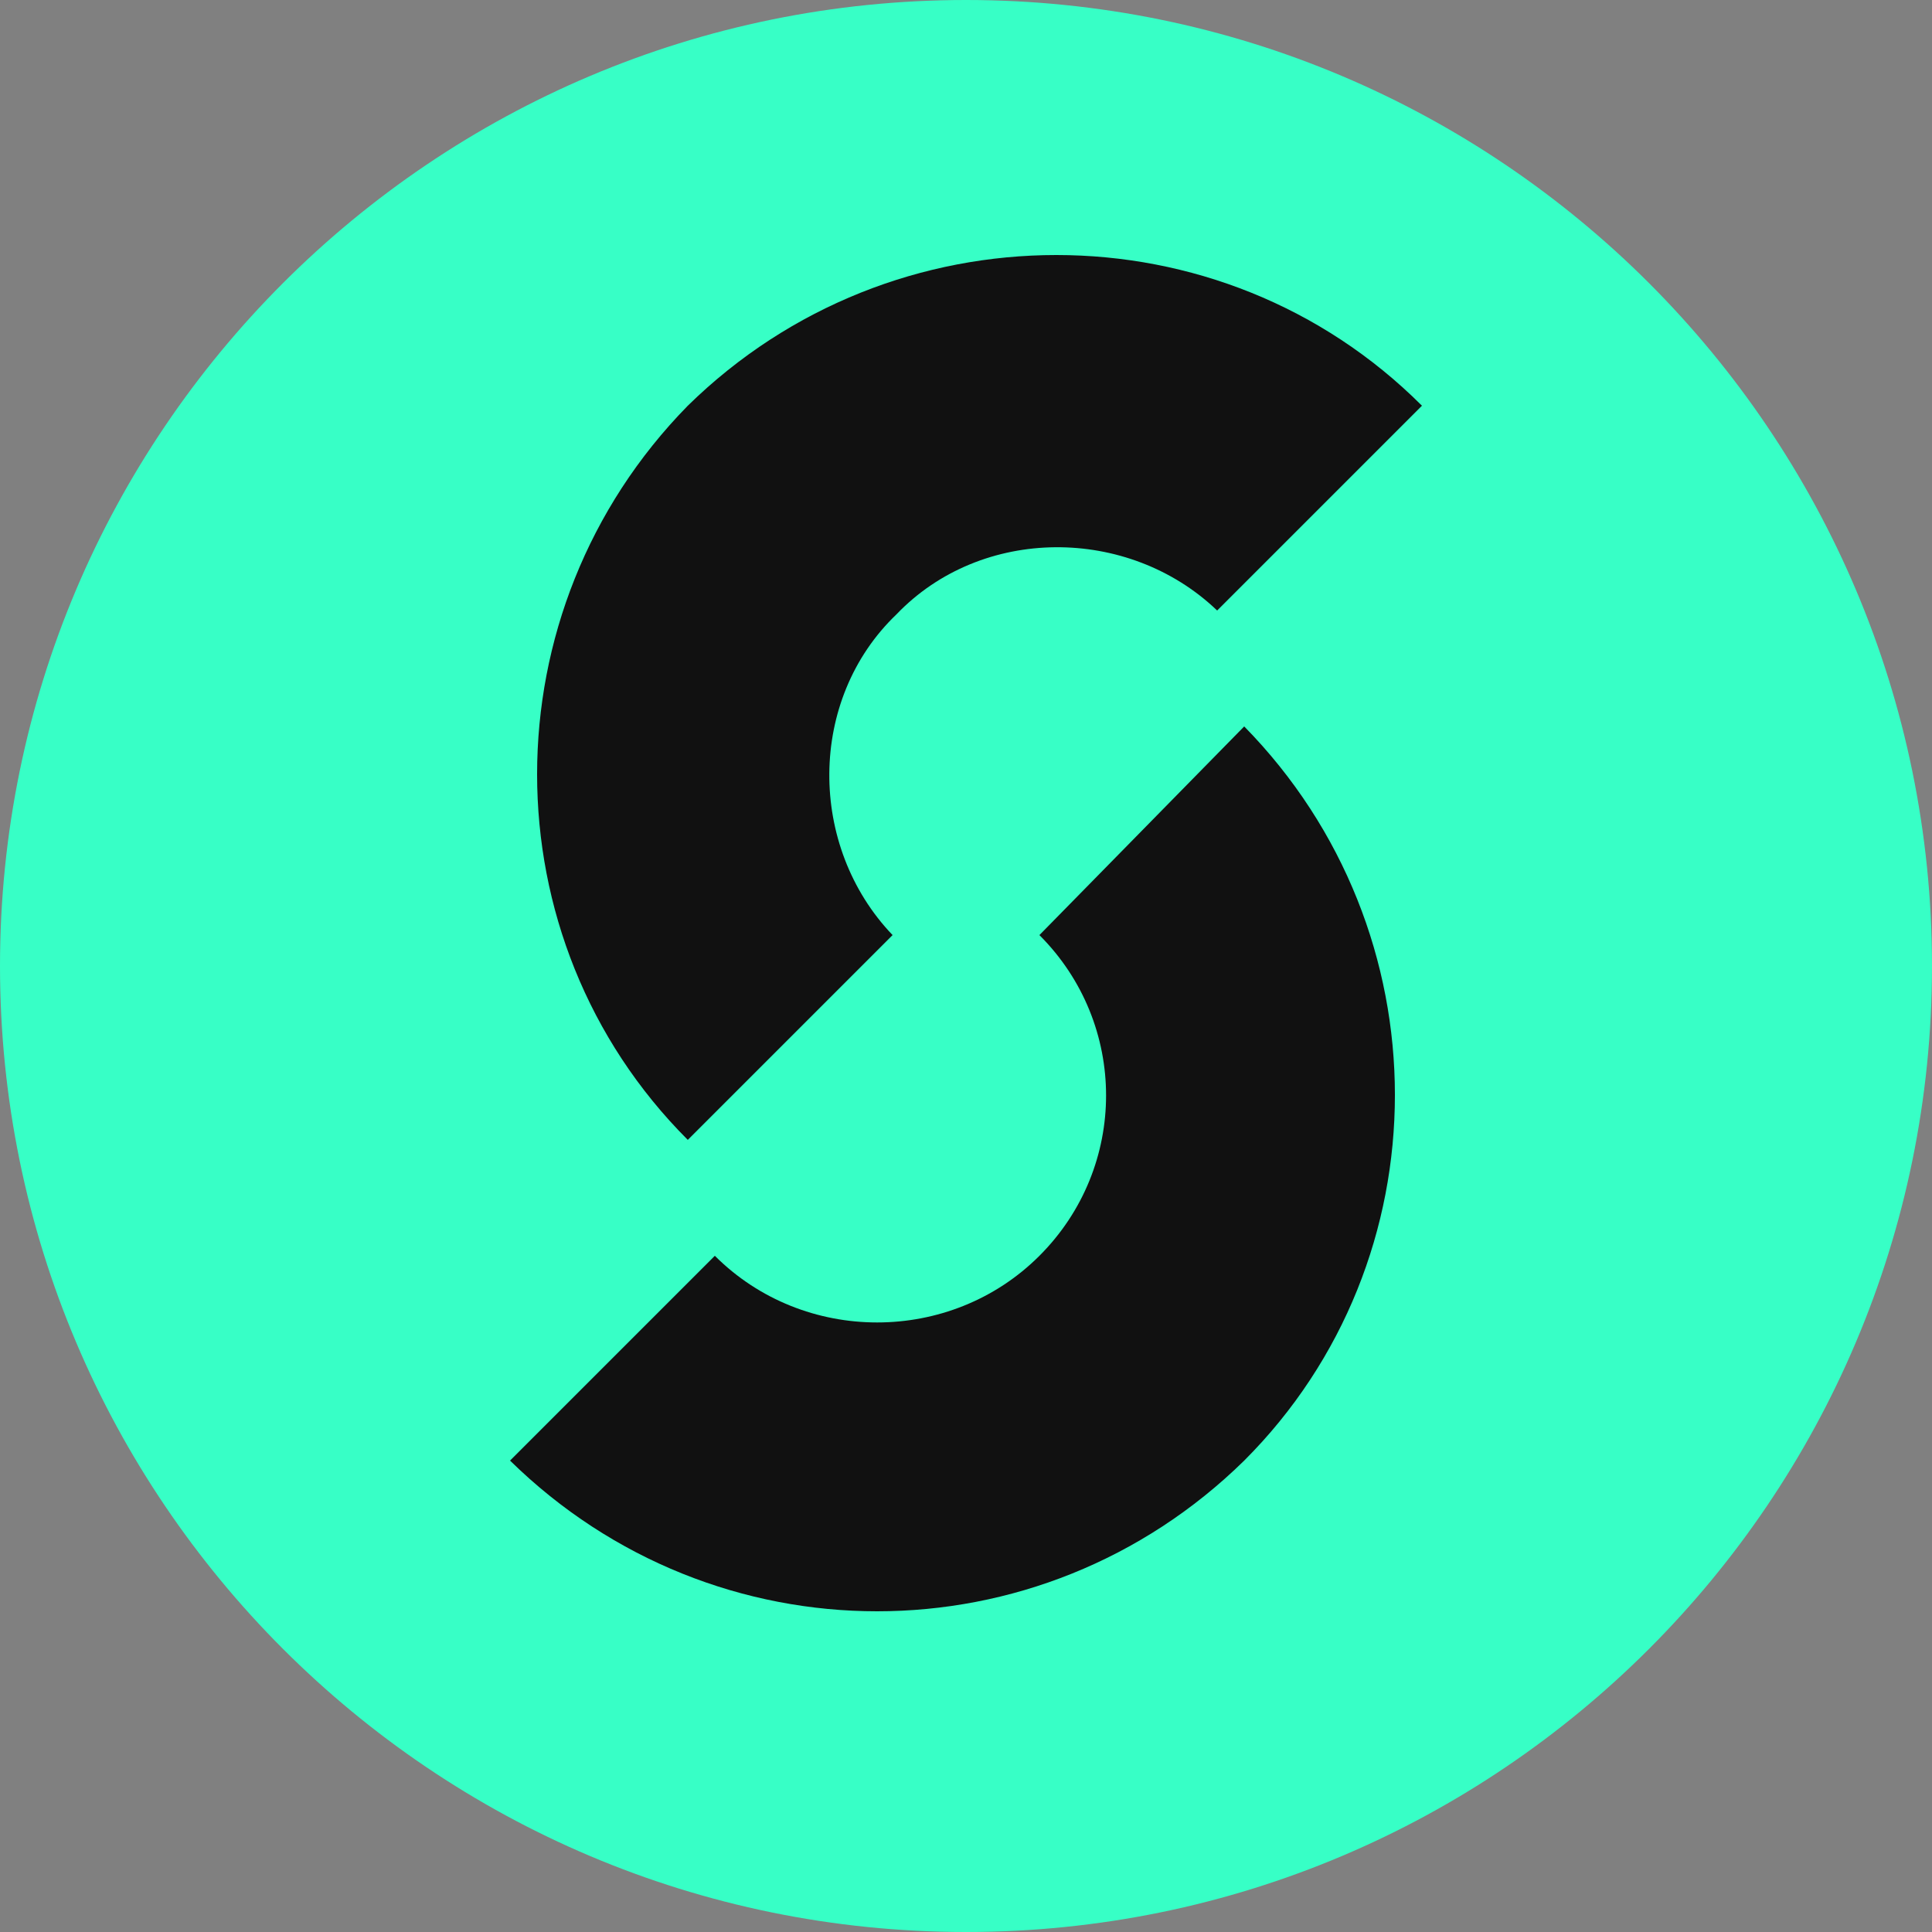
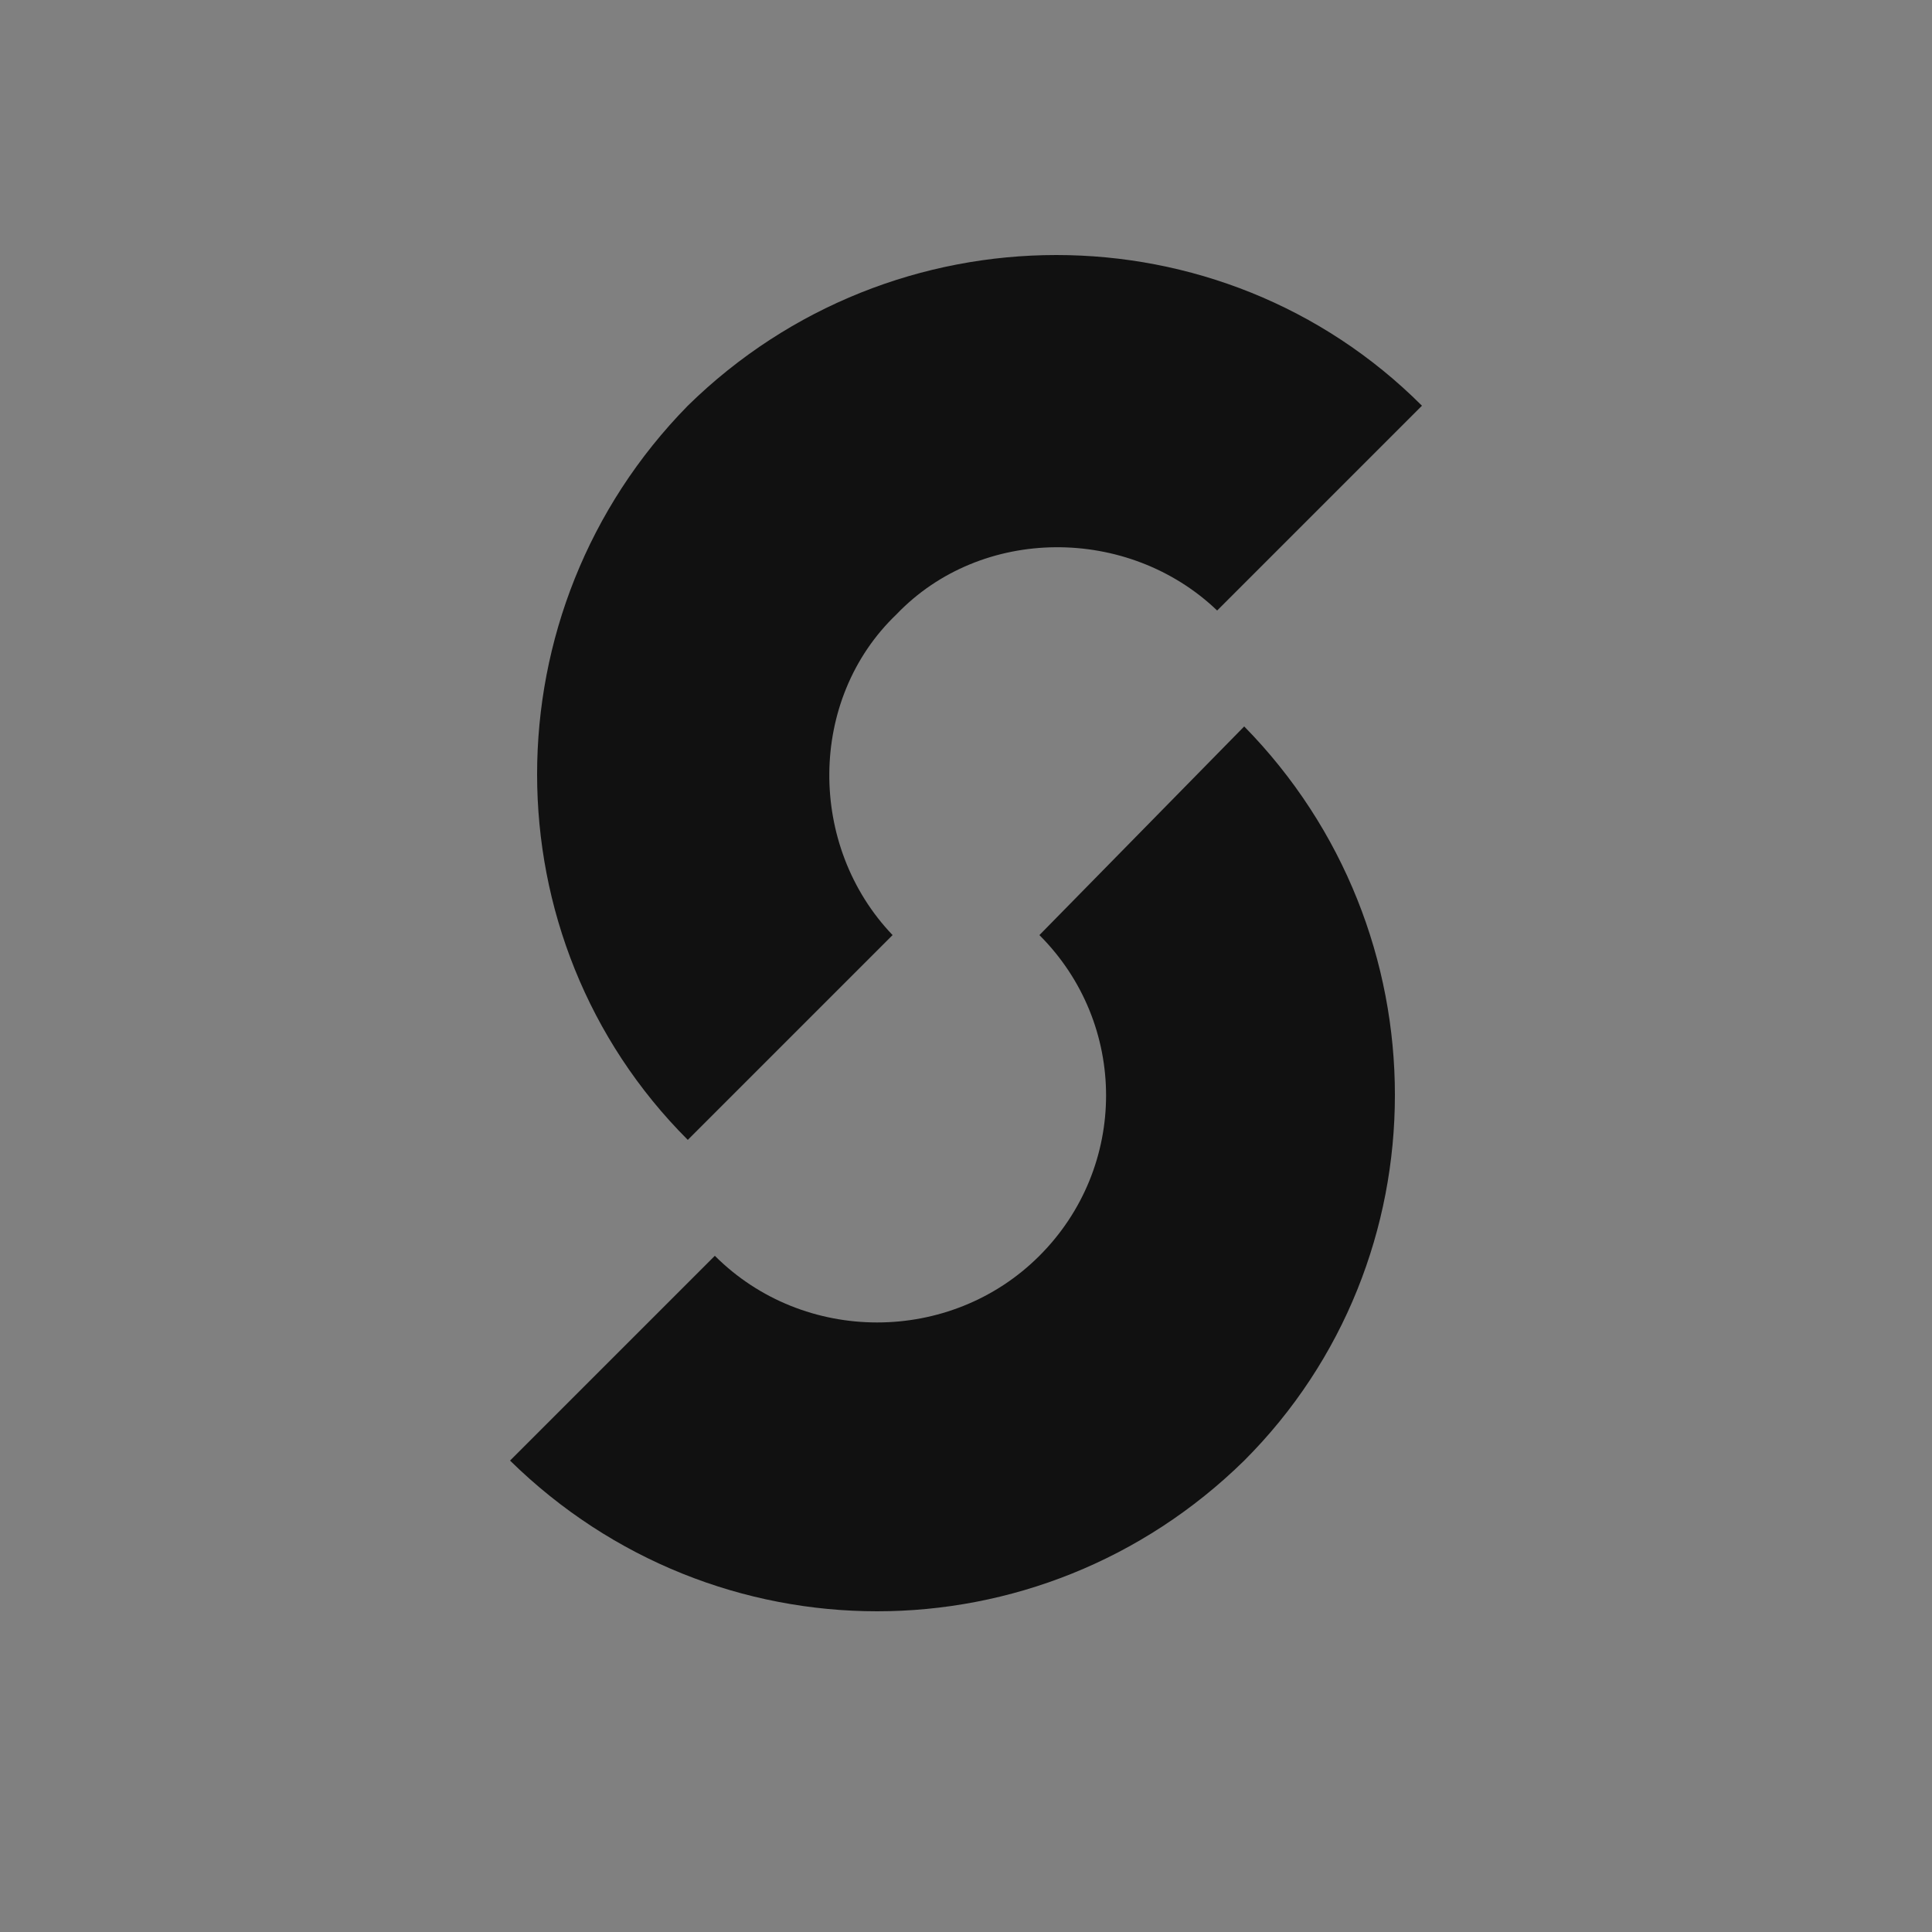
<svg xmlns="http://www.w3.org/2000/svg" version="1.2" viewBox="0 0 50 50" width="50" height="50">
  <rect x="0" y="0" width="50" height="50" fill="#808080" stroke="none" />
  <title>logo-simplio-svg</title>
  <style>
		.s0 { fill: #37ffc6 } 
		.s1 { fill: #111111 } 
		.s2 { fill: #ffffff } 
	</style>
-   <path id="Layer" class="s0" d="m25 50c13.8 0 25-11.2 25-25 0-13.8-11.2-25-25-25-13.8 0-25 11.2-25 25 0 13.8 11.2 25 25 25z" />
  <path id="Layer" class="s1" d="m23.1 24.2c-2.2-2.3-2.2-6.1 0.1-8.3 2.2-2.3 6-2.3 8.3-0.1l5.3-5.3c-5.2-5.2-13.7-5.2-19 0-5.2 5.3-5.2 13.8 0 19z" />
  <path id="Layer" class="s1" d="m26.9 24.2c2.3 2.3 2.3 6 0 8.3-2.3 2.3-6.1 2.3-8.4 0l-5.3 5.3c5.3 5.2 13.7 5.2 19 0 5.2-5.2 5.2-13.7 0-19z" />
-   <path id="Layer" class="s2" d="m62 32.5v-3.9q1.2 0.7 2.4 1.1 1.1 0.3 2.2 0.3 1.2 0 2-0.3 0.7-0.4 0.7-1.1 0-0.4-0.3-0.7-0.4-0.3-0.9-0.6-0.5-0.2-1.1-0.4-0.6-0.1-1.2-0.4-0.9-0.3-1.6-0.7-0.7-0.4-1.2-1-0.5-0.5-0.7-1.2-0.3-0.7-0.3-1.6 0-1.3 0.6-2.3 0.5-0.9 1.5-1.5 0.9-0.6 2.1-0.9 1.3-0.2 2.6-0.2 1 0 2.1 0.1 1 0.2 2 0.5v3.7q-0.9-0.6-1.9-0.8-1-0.3-2-0.3-0.5 0-0.9 0.1-0.4 0.1-0.7 0.2-0.4 0.2-0.5 0.4-0.2 0.3-0.2 0.6 0 0.4 0.3 0.7 0.2 0.3 0.7 0.6 0.4 0.2 0.9 0.3 0.6 0.2 1.1 0.4 1 0.3 1.7 0.7 0.8 0.4 1.3 0.9 0.6 0.6 0.9 1.3 0.3 0.7 0.3 1.7 0 1.4-0.6 2.3-0.6 1-1.6 1.6-1 0.6-2.3 0.9-1.3 0.3-2.7 0.3-2.5 0-4.7-0.8z" />
  <path id="Layer" class="s2" d="m79.1 15q-1.3 0-2-0.7-0.8-0.8-0.8-1.8 0-1.1 0.8-1.7 0.7-0.7 2-0.7 1.2 0 1.9 0.7 0.8 0.6 0.8 1.7 0 1.1-0.8 1.8-0.7 0.7-1.9 0.7zm2.3 17.9h-4.8v-15.5h4.8z" />
  <path id="Layer" class="s2" d="m110 32.9h-4.8v-8.8q0-3.4-2.5-3.4-1.1 0-1.9 1-0.7 1-0.7 2.5v8.7h-4.8v-8.9q0-3.3-2.4-3.3-1.2 0-2 1-0.7 0.9-0.7 2.6v8.6h-4.8v-15.5h4.8v2.4h0.1q0.7-1.2 2-2 1.4-0.8 3-0.8 3.2 0 4.4 2.9 1.8-2.9 5.2-2.9 5.1 0 5.1 6.3z" />
-   <path id="Layer" fill-rule="evenodd" class="s2" d="m118.6 31.1h-0.1v8.9h-4.8v-22.6h4.8v2.4h0.1q1.7-2.7 5-2.7 3 0 4.6 2 1.6 2.1 1.6 5.6 0 3.9-1.9 6.2-1.9 2.4-5.1 2.4-2.7 0-4.2-2.2zm-0.2-6.3v1.2q0.1 1.6 0.9 2.6 0.8 1 2.2 1 1.6 0 2.5-1.2 0.9-1.3 0.9-3.6 0-4.1-3.1-4.1-1.5 0-2.4 1.1-0.9 1.1-1 3z" />
  <path id="Layer" class="s2" d="m137.7 32.9h-4.8v-22.9h4.8z" />
  <path id="Layer" class="s2" d="m144.1 15q-1.2 0-1.9-0.7-0.8-0.8-0.8-1.8 0-1.1 0.8-1.7 0.7-0.7 1.9-0.7 1.3 0 2 0.7 0.8 0.6 0.8 1.7 0 1.1-0.8 1.8-0.7 0.7-2 0.7zm2.4 17.9h-4.8v-15.5h4.8z" />
  <path id="Layer" fill-rule="evenodd" class="s2" d="m157.9 33.3q-3.9 0-6.1-2.2-2.2-2.2-2.2-5.9 0-3.8 2.3-6 2.3-2.1 6.2-2.1 3.8 0 6 2.1 2.2 2.2 2.2 5.8 0 3.8-2.2 6-2.3 2.3-6.2 2.3zm0.1-12.6q-1.7 0-2.6 1.2-1 1.1-1 3.3 0 4.4 3.6 4.4 3.5 0 3.4-4.6 0.1-4.3-3.4-4.3z" />
</svg>